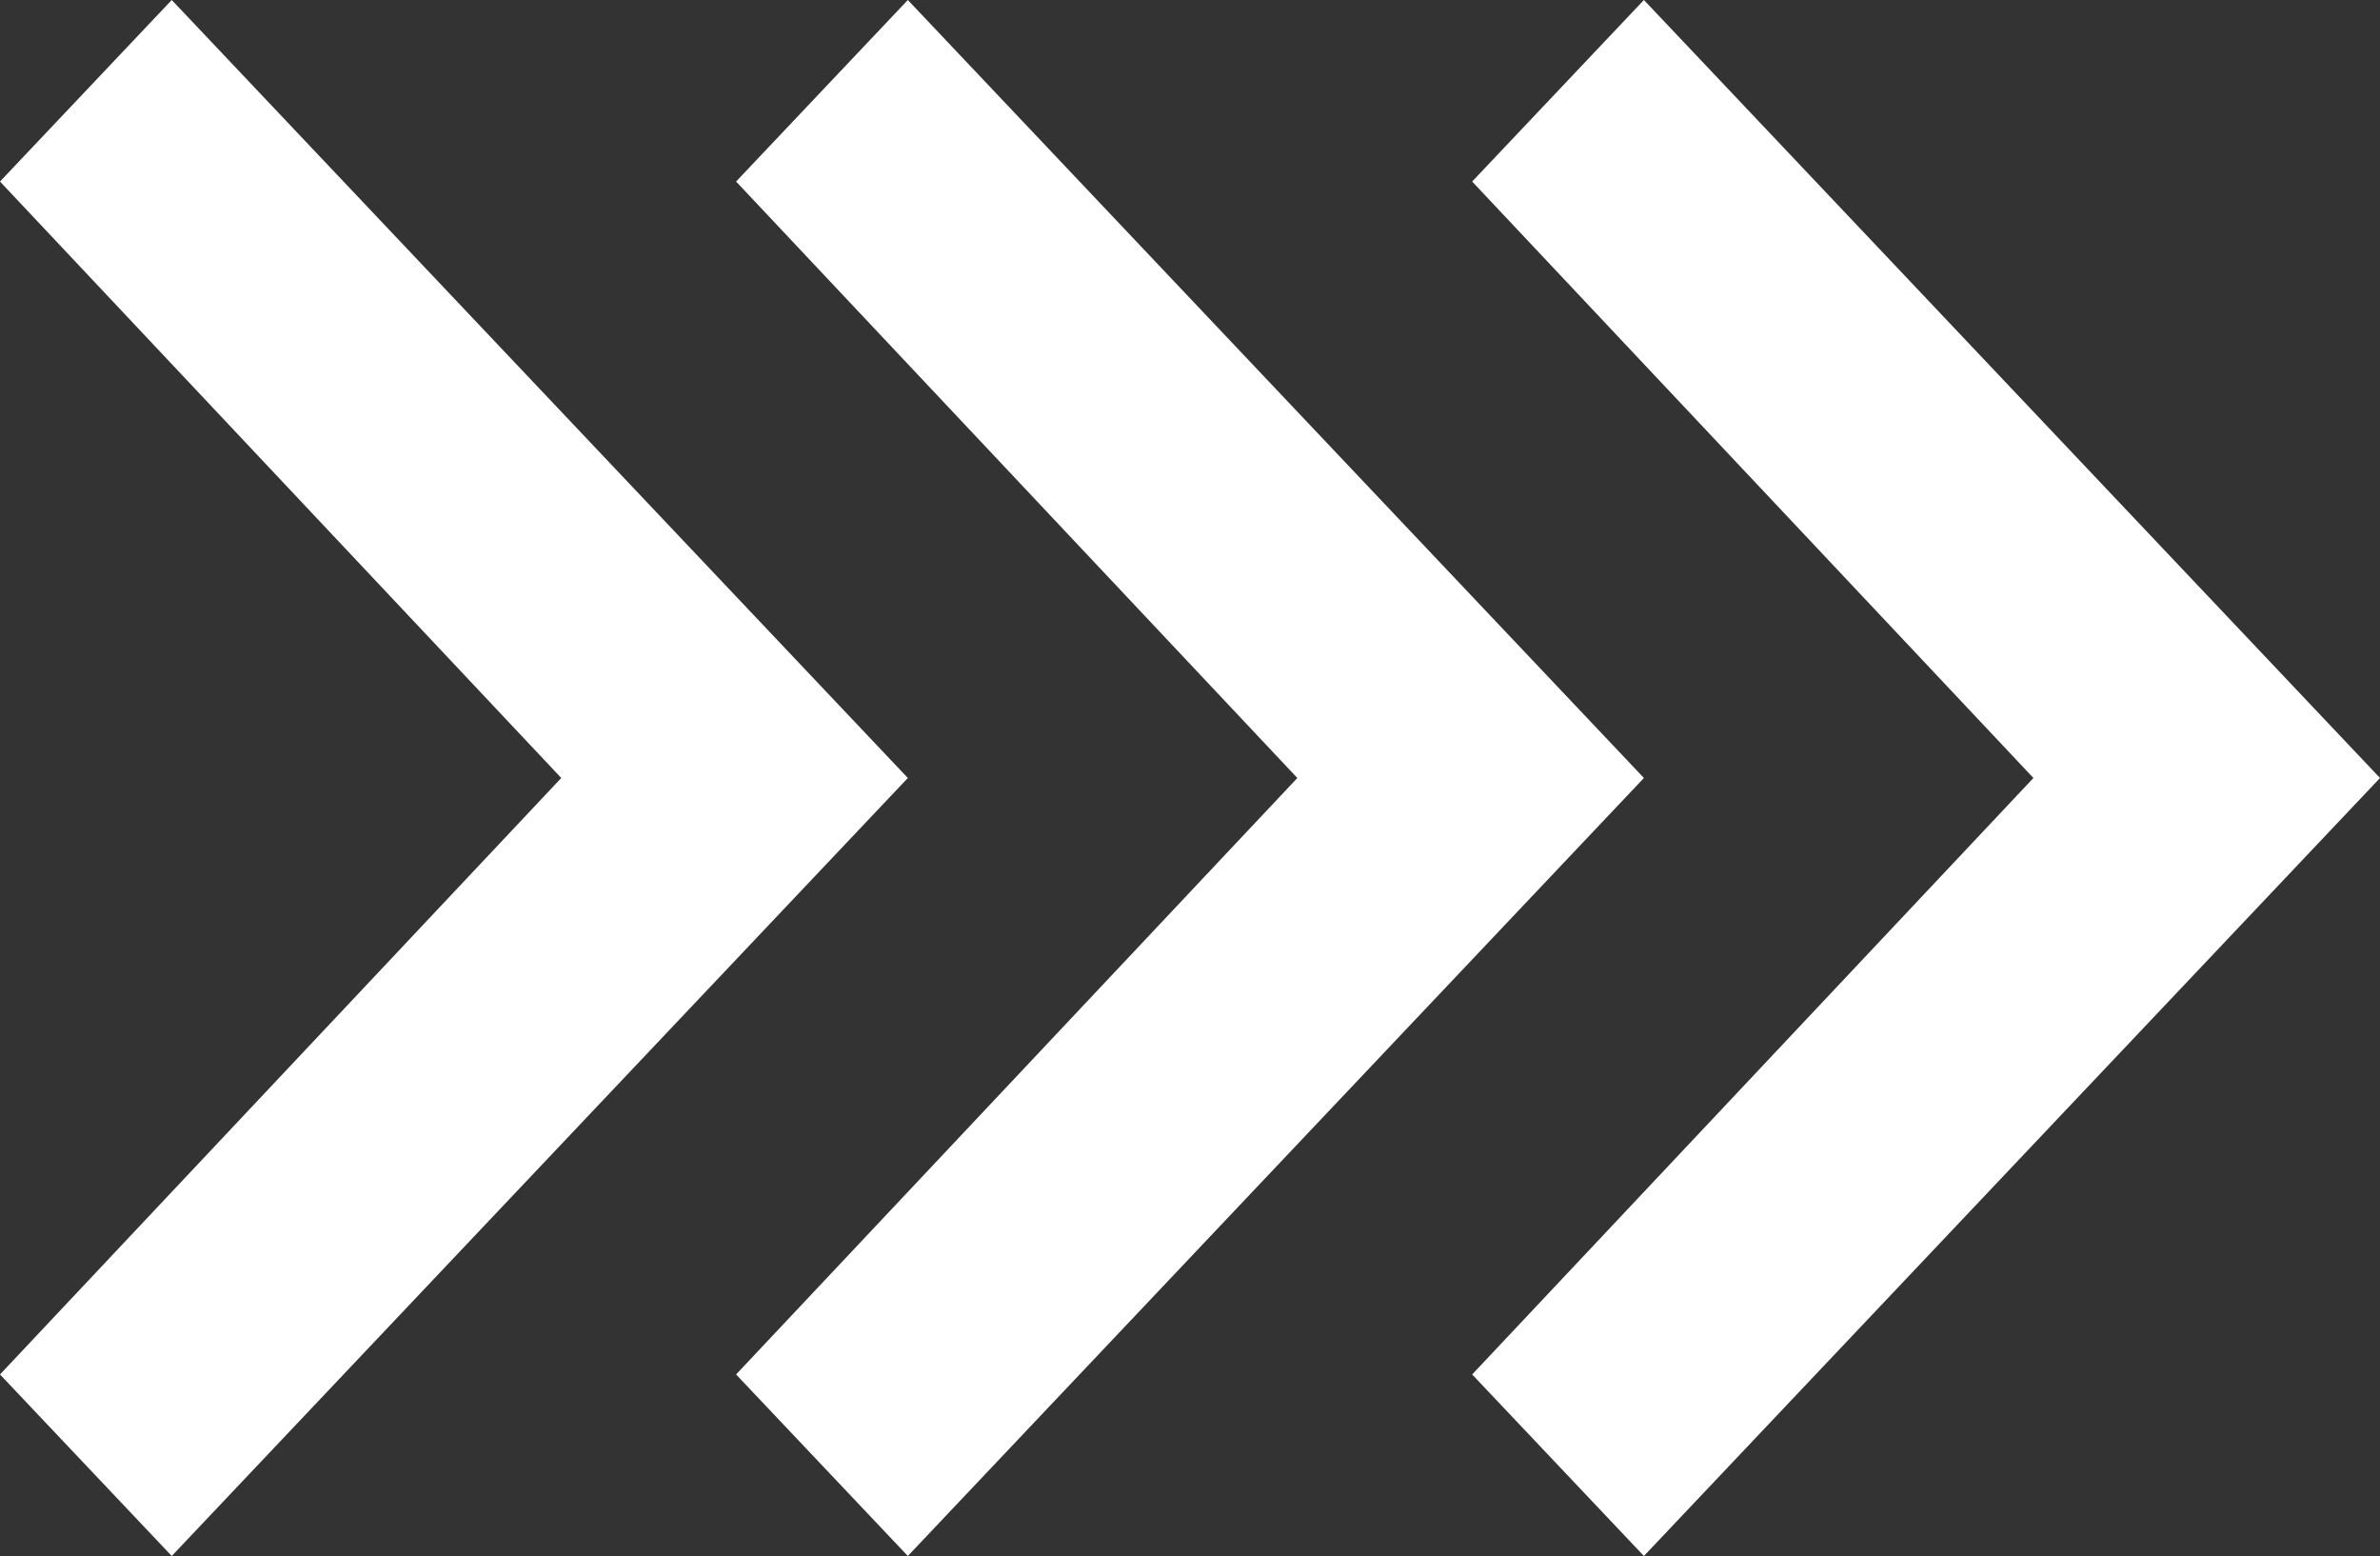
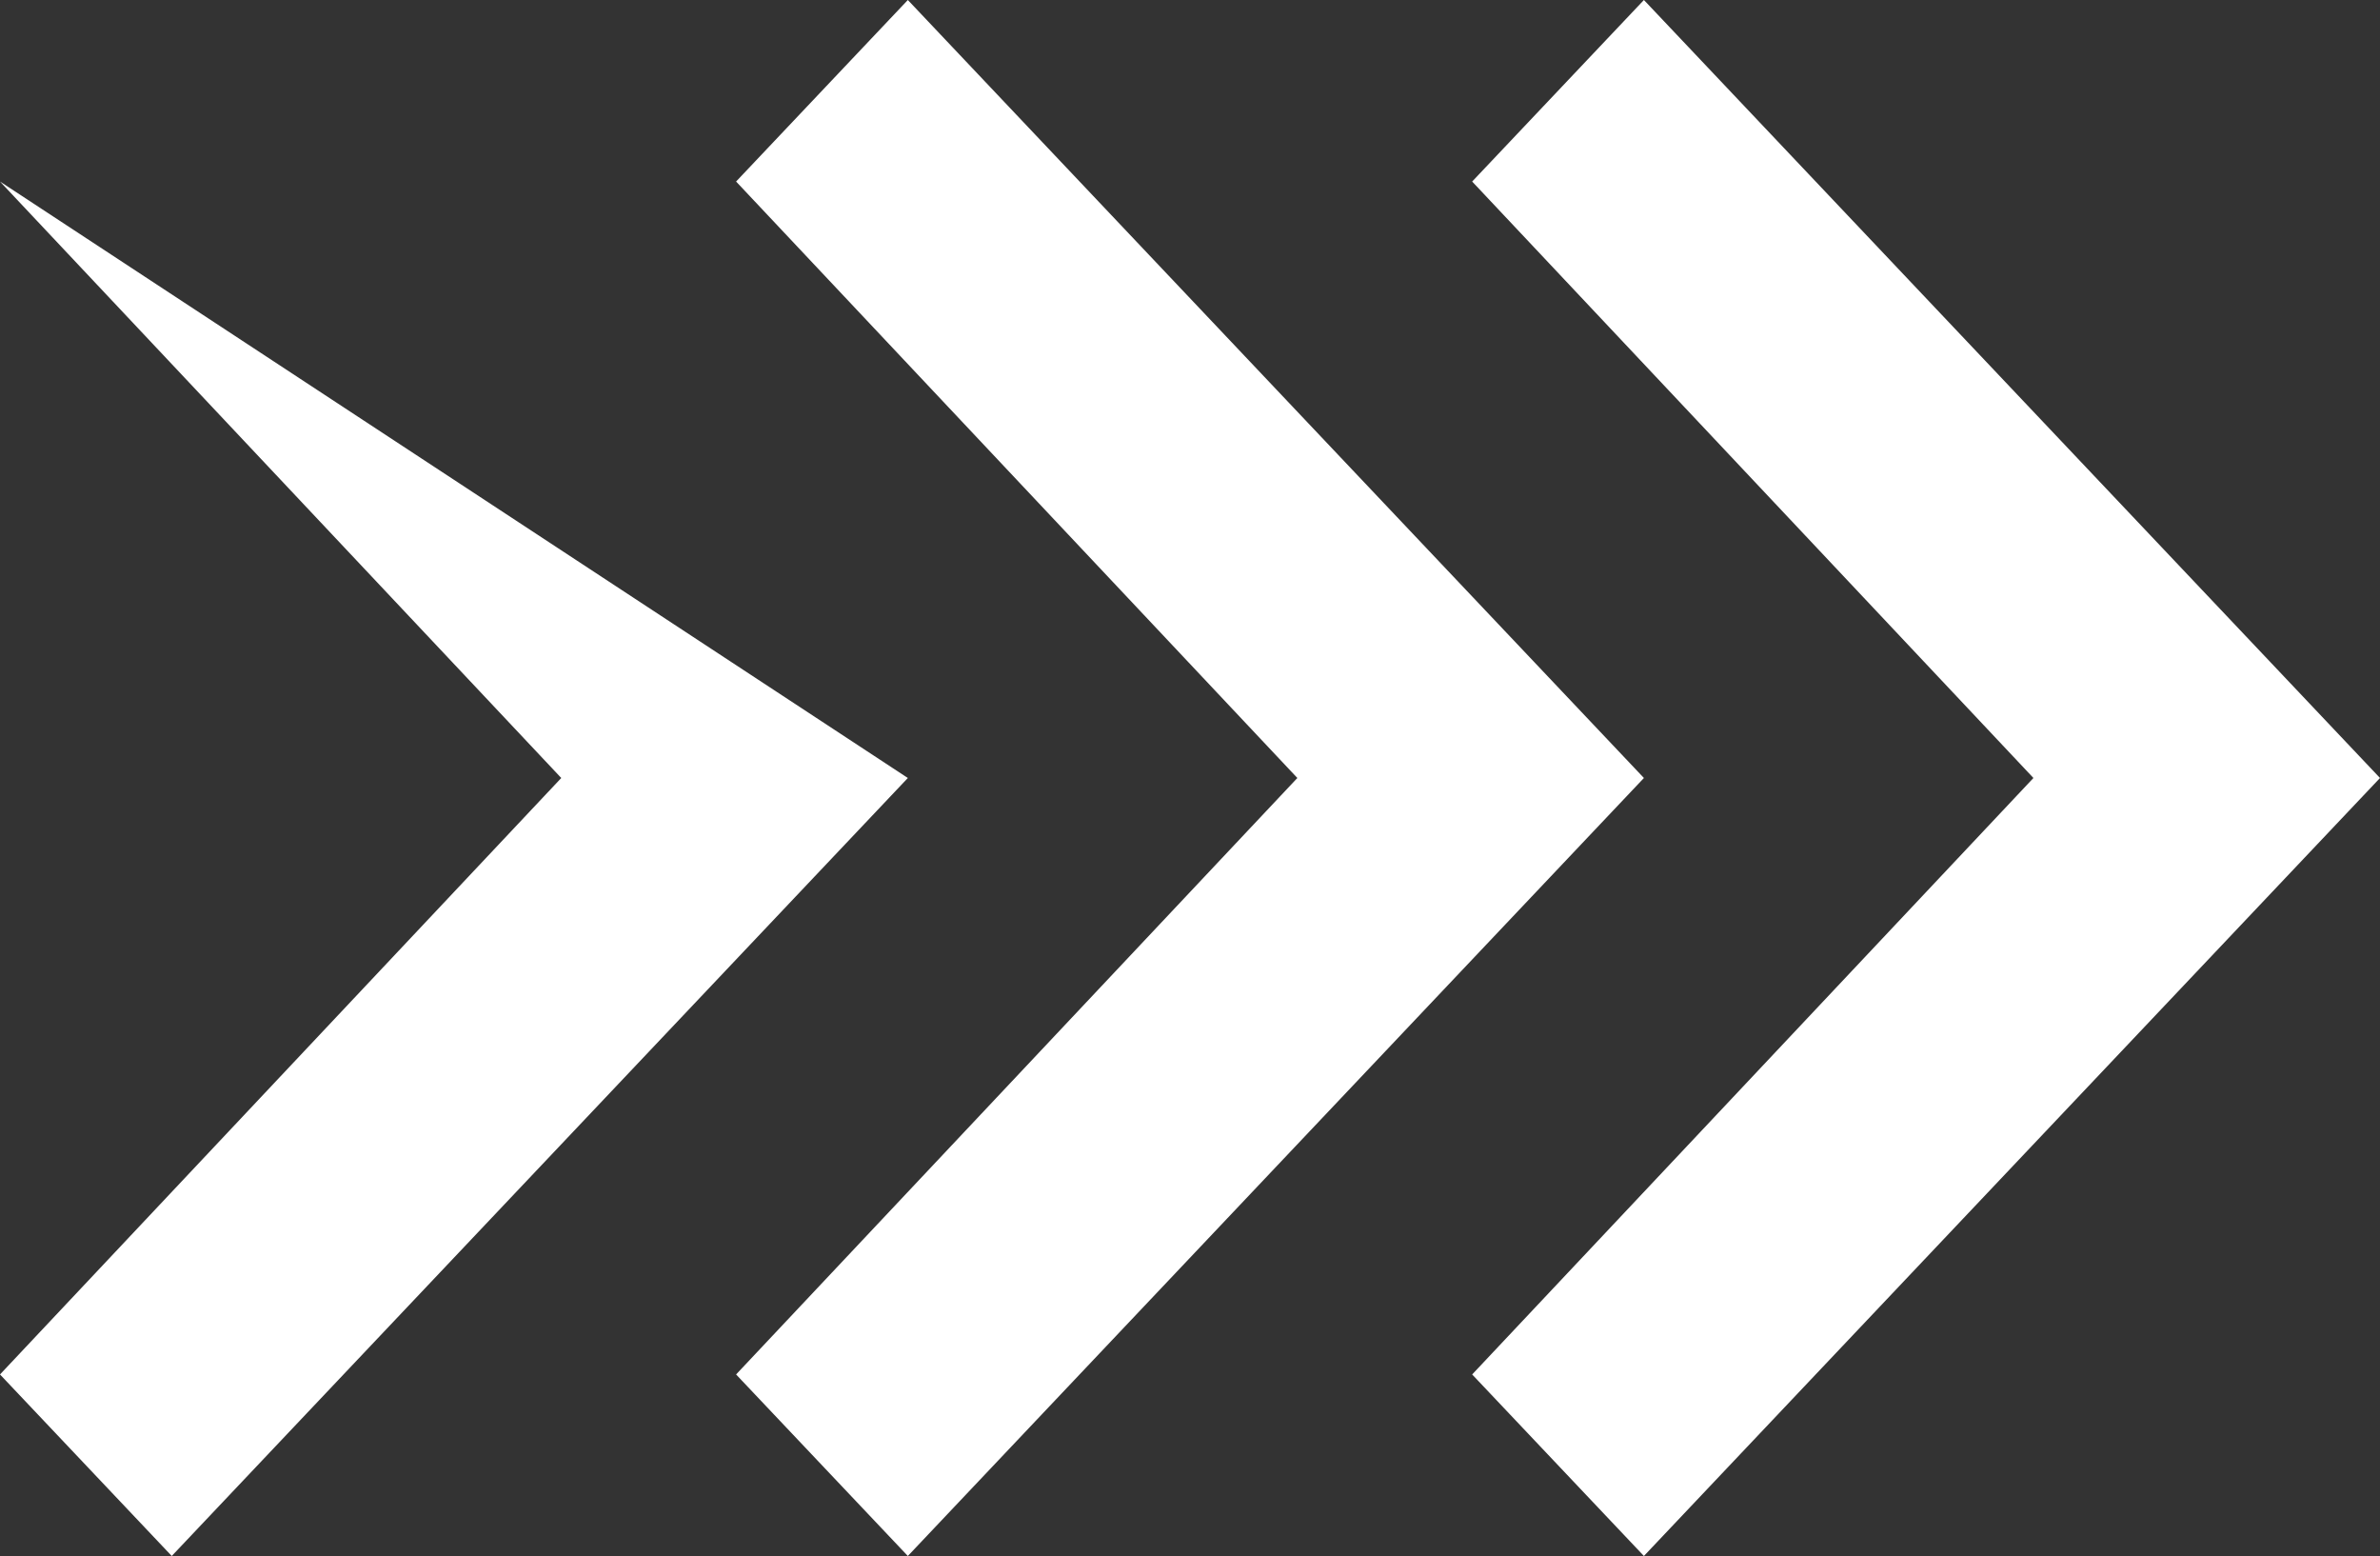
<svg xmlns="http://www.w3.org/2000/svg" width="153" height="100" viewBox="0 0 153 100" fill="none">
  <rect x="0" y="0" width="153" height="100" fill="#333333" stroke="none" />
-   <path d="M-5.09966e-07 11.667L11.041 -6.20522e-06L58.361 50L11.041 100L-3.86117e-06 88.333L36.081 50L-5.09966e-07 11.667ZM47.32 11.667L58.361 -4.13681e-06L105.68 50L58.361 100L47.32 88.333L83.401 50L47.32 11.667ZM94.639 11.667L105.68 -2.06841e-06L153 50L105.68 100L94.639 88.333L130.72 50L94.639 11.667Z" fill="white" />
+   <path d="M-5.09966e-07 11.667L58.361 50L11.041 100L-3.86117e-06 88.333L36.081 50L-5.09966e-07 11.667ZM47.32 11.667L58.361 -4.13681e-06L105.68 50L58.361 100L47.32 88.333L83.401 50L47.32 11.667ZM94.639 11.667L105.68 -2.06841e-06L153 50L105.68 100L94.639 88.333L130.72 50L94.639 11.667Z" fill="white" />
</svg>